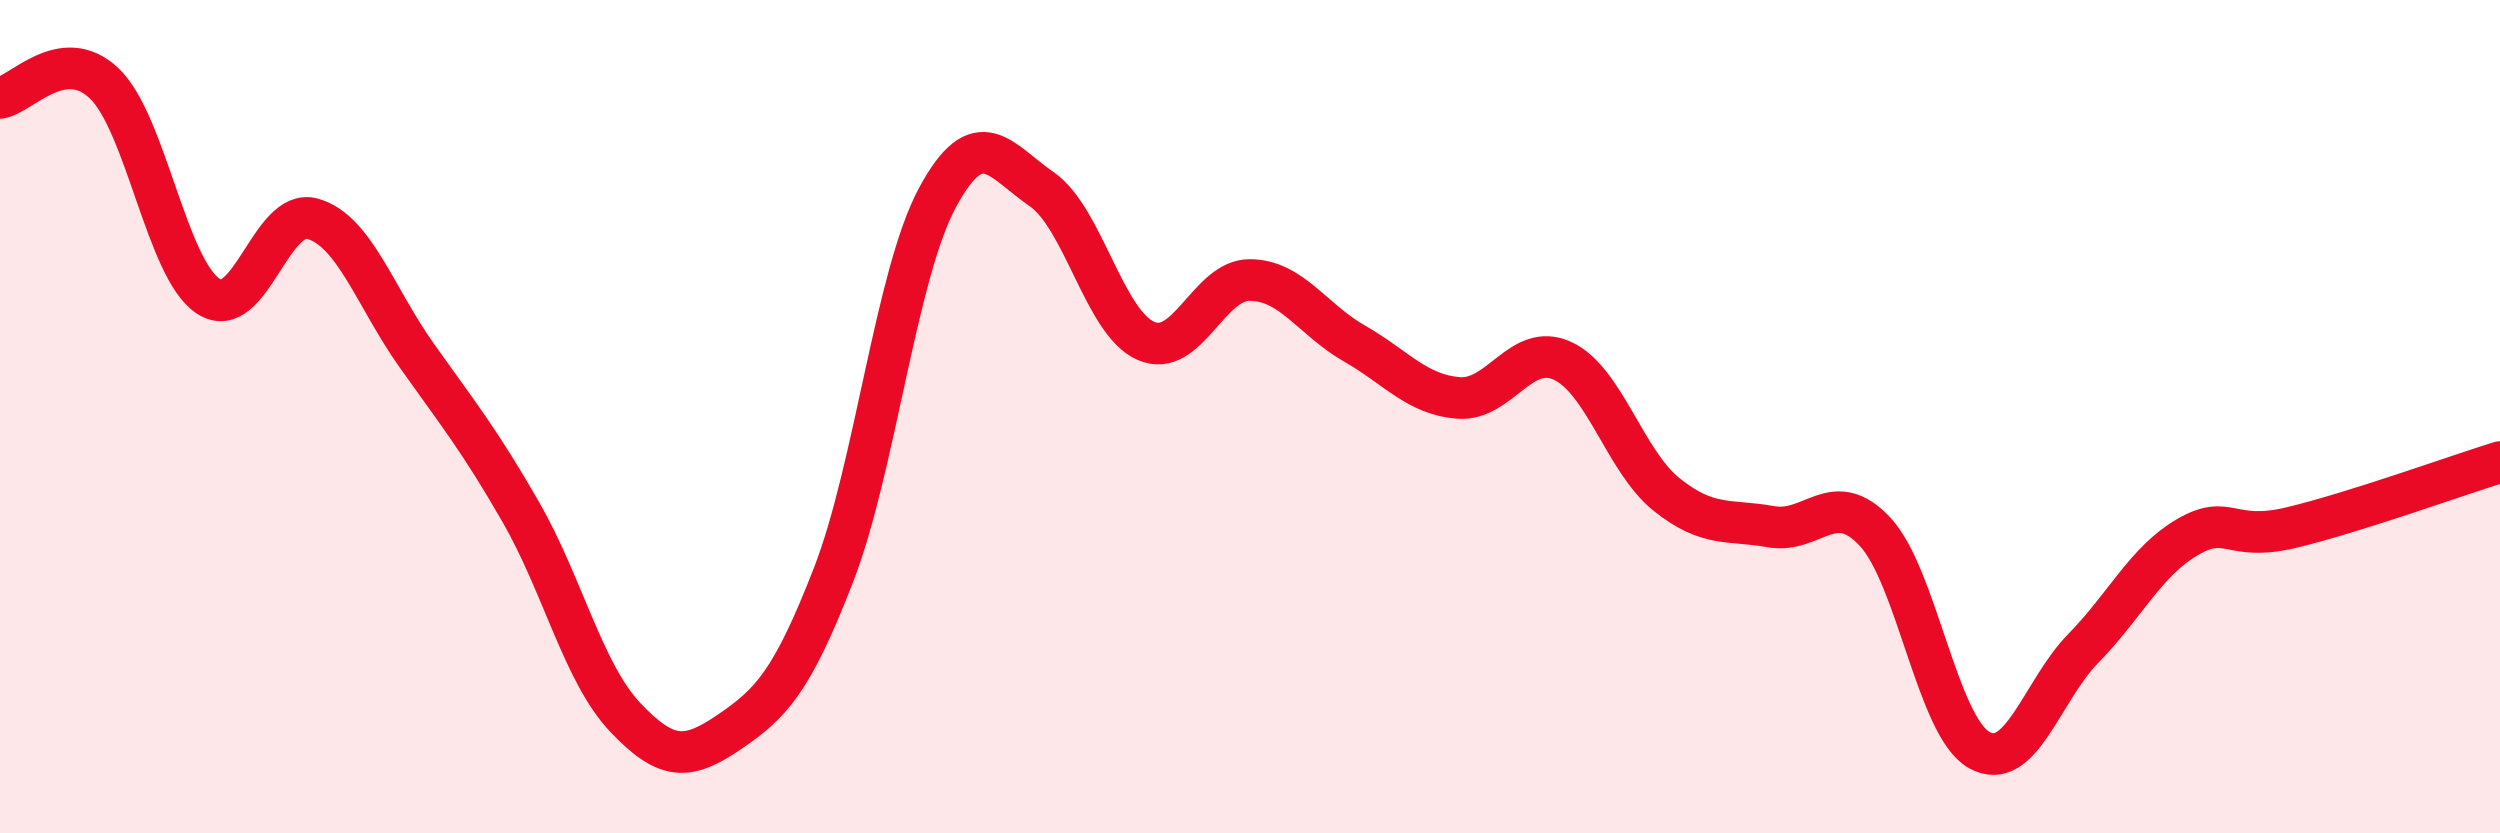
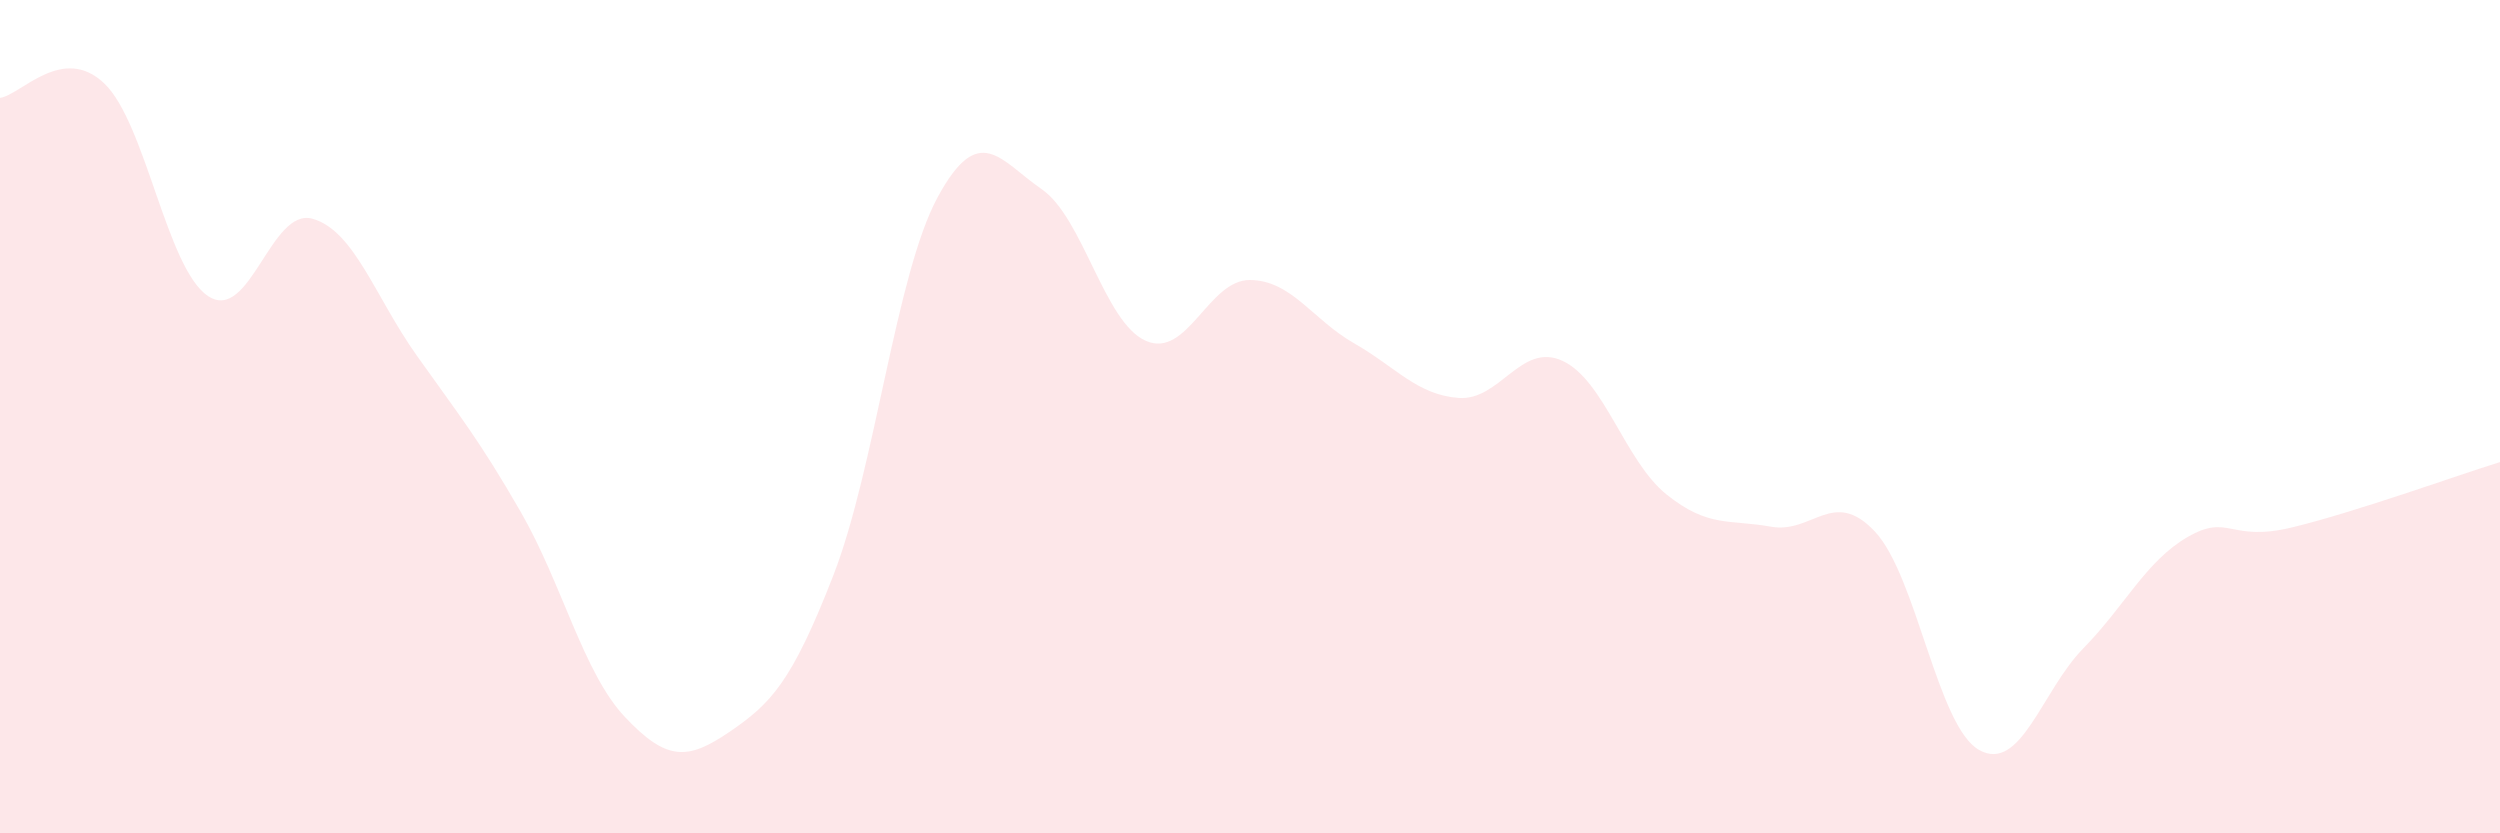
<svg xmlns="http://www.w3.org/2000/svg" width="60" height="20" viewBox="0 0 60 20">
  <path d="M 0,2.35 C 0.5,2.28 1.5,1.05 2.5,2 C 3.5,2.95 4,6.46 5,7.11 C 6,7.76 6.5,4.97 7.5,5.25 C 8.5,5.53 9,7.12 10,8.53 C 11,9.94 11.5,10.55 12.5,12.29 C 13.5,14.03 14,16.15 15,17.21 C 16,18.27 16.5,18.25 17.5,17.57 C 18.5,16.89 19,16.38 20,13.81 C 21,11.24 21.5,6.59 22.5,4.74 C 23.5,2.89 24,3.85 25,4.54 C 26,5.23 26.5,7.74 27.5,8.18 C 28.5,8.62 29,6.71 30,6.72 C 31,6.73 31.5,7.67 32.5,8.24 C 33.5,8.81 34,9.47 35,9.55 C 36,9.63 36.5,8.2 37.5,8.66 C 38.5,9.12 39,11.07 40,11.87 C 41,12.67 41.5,12.46 42.5,12.64 C 43.5,12.82 44,11.69 45,12.76 C 46,13.83 46.5,17.44 47.5,18 C 48.5,18.56 49,16.58 50,15.56 C 51,14.54 51.5,13.47 52.5,12.89 C 53.5,12.31 53.5,13.02 55,12.66 C 56.5,12.3 59,11.4 60,11.09L60 20L0 20Z" fill="#EB0A25" opacity="0.1" stroke-linecap="round" stroke-linejoin="round" />
-   <path d="M 0,2.35 C 0.5,2.28 1.5,1.05 2.5,2 C 3.5,2.95 4,6.46 5,7.11 C 6,7.76 6.5,4.97 7.5,5.25 C 8.5,5.53 9,7.12 10,8.53 C 11,9.94 11.5,10.55 12.5,12.29 C 13.5,14.03 14,16.15 15,17.21 C 16,18.27 16.5,18.25 17.5,17.57 C 18.5,16.89 19,16.38 20,13.81 C 21,11.24 21.5,6.59 22.5,4.74 C 23.5,2.89 24,3.85 25,4.54 C 26,5.23 26.5,7.74 27.5,8.18 C 28.5,8.62 29,6.71 30,6.72 C 31,6.73 31.5,7.67 32.5,8.24 C 33.5,8.81 34,9.47 35,9.55 C 36,9.63 36.5,8.2 37.5,8.66 C 38.5,9.12 39,11.07 40,11.87 C 41,12.67 41.5,12.46 42.5,12.64 C 43.5,12.82 44,11.69 45,12.76 C 46,13.83 46.5,17.44 47.5,18 C 48.5,18.56 49,16.58 50,15.56 C 51,14.54 51.5,13.47 52.5,12.89 C 53.5,12.31 53.5,13.02 55,12.66 C 56.5,12.3 59,11.4 60,11.09" stroke="#EB0A25" stroke-width="1" fill="none" stroke-linecap="round" stroke-linejoin="round" />
</svg>